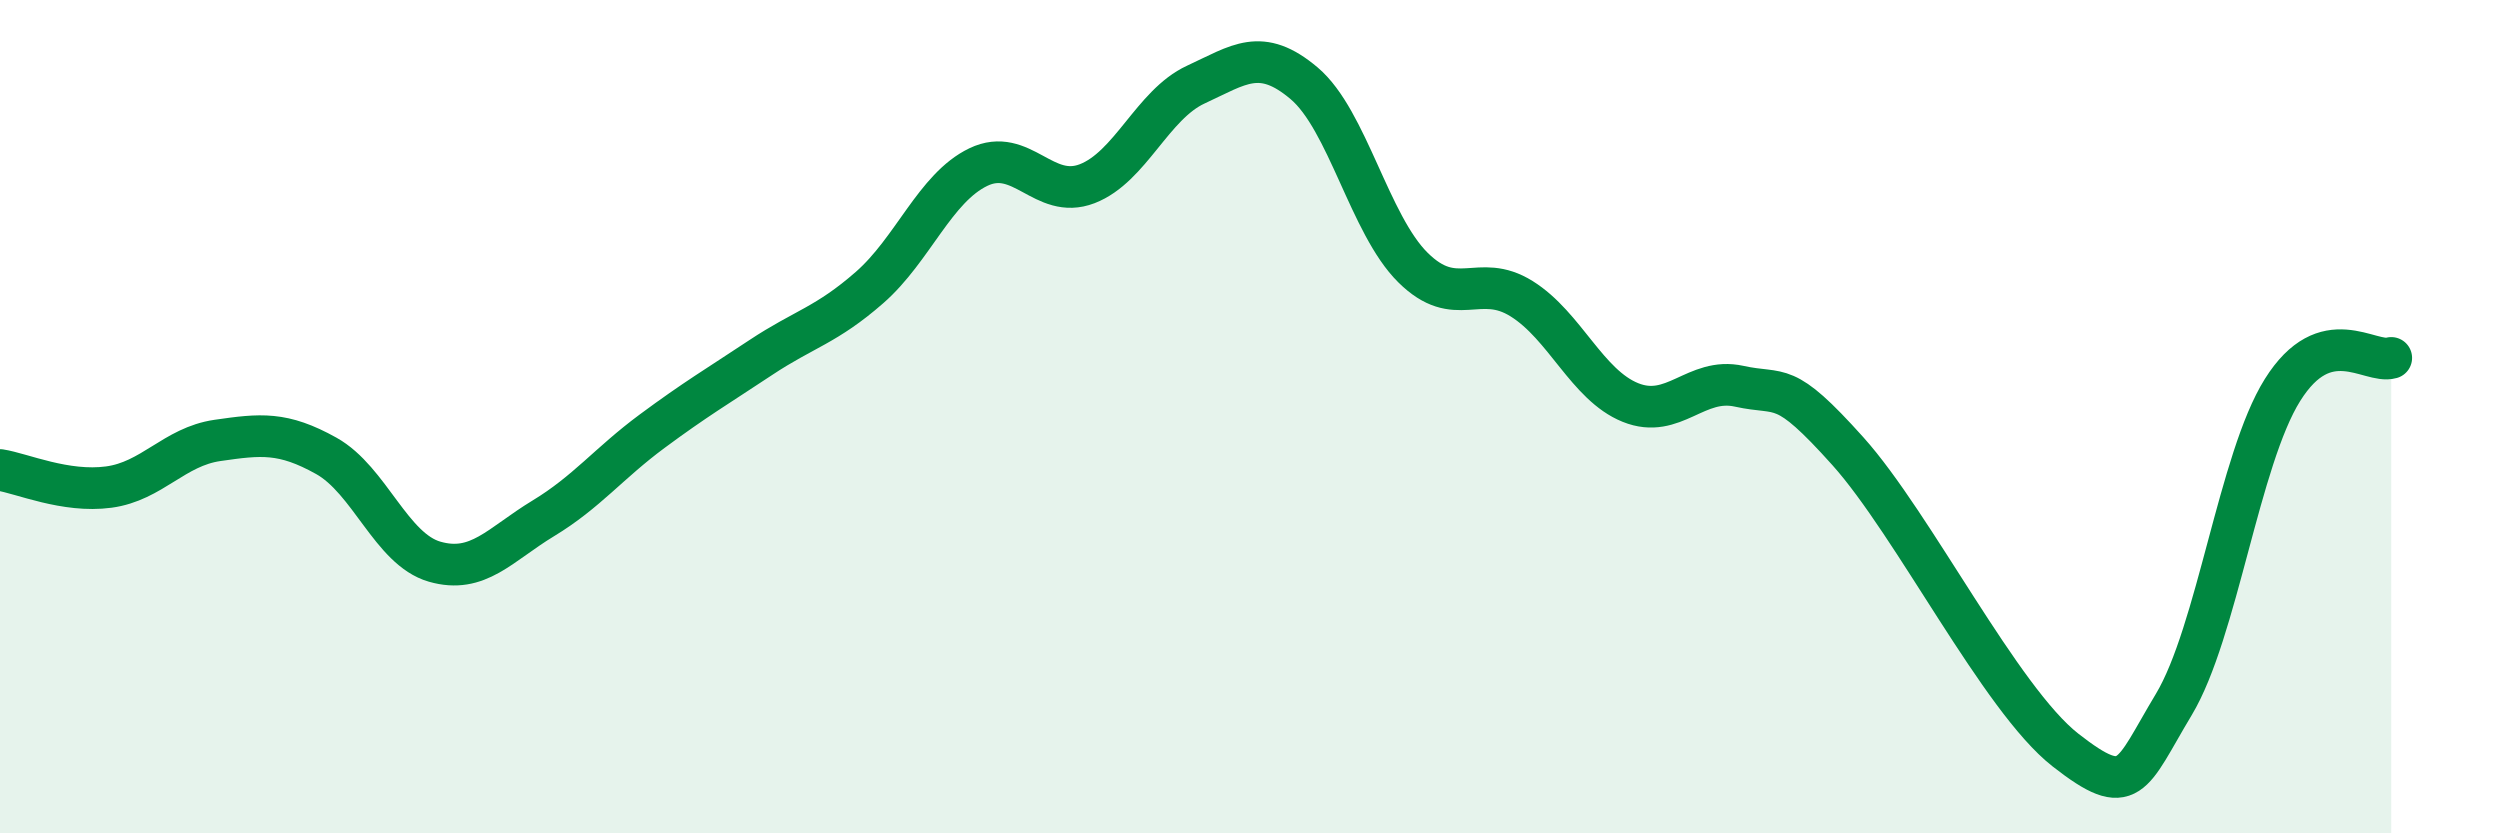
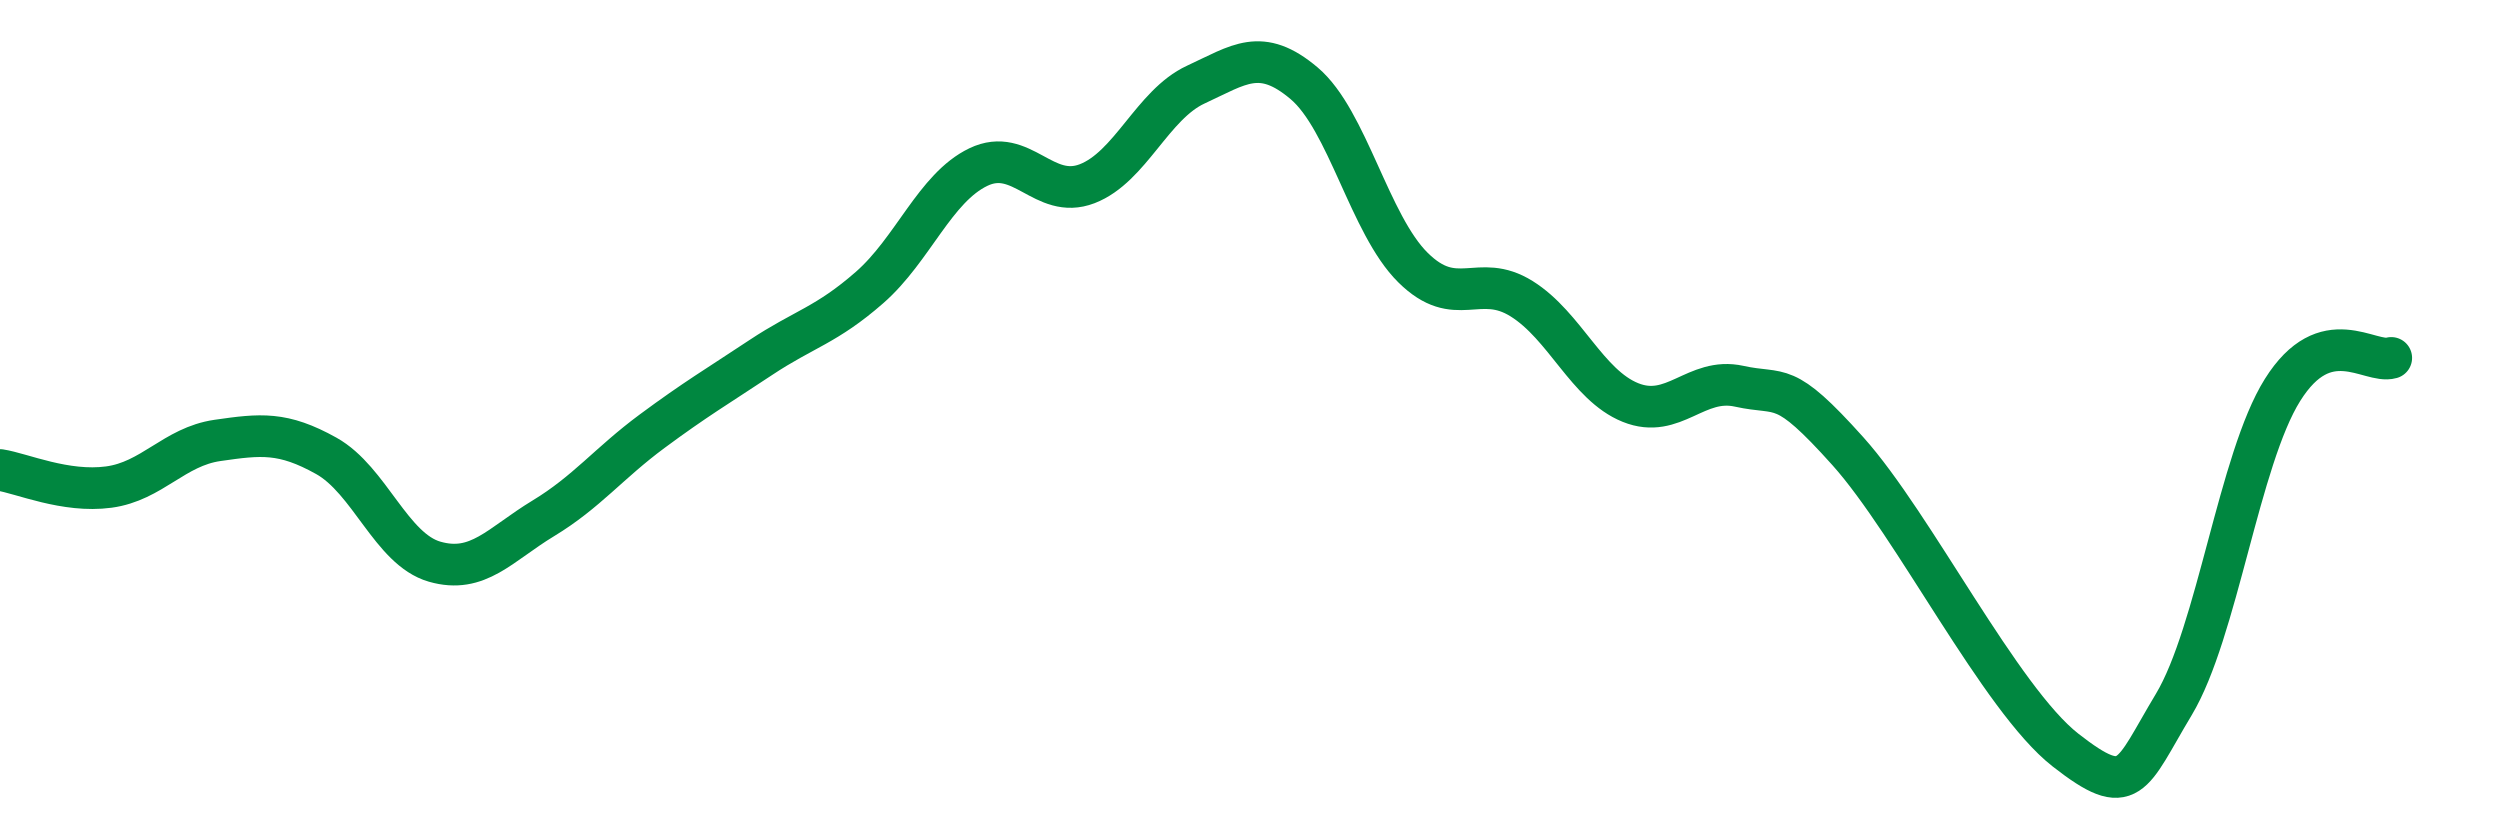
<svg xmlns="http://www.w3.org/2000/svg" width="60" height="20" viewBox="0 0 60 20">
-   <path d="M 0,11.28 C 0.52,11.36 1.57,11.83 2.61,11.69 C 3.65,11.55 4.18,10.72 5.22,10.57 C 6.26,10.42 6.79,10.36 7.83,10.94 C 8.87,11.52 9.39,13.18 10.43,13.48 C 11.47,13.78 12,13.07 13.04,12.44 C 14.08,11.81 14.61,11.12 15.65,10.35 C 16.69,9.58 17.22,9.27 18.26,8.58 C 19.3,7.89 19.83,7.81 20.87,6.9 C 21.91,5.99 22.44,4.51 23.48,4.01 C 24.52,3.51 25.05,4.81 26.09,4.41 C 27.13,4.01 27.66,2.51 28.7,2.03 C 29.74,1.55 30.26,1.12 31.3,2 C 32.34,2.88 32.87,5.39 33.91,6.42 C 34.95,7.45 35.48,6.52 36.52,7.17 C 37.56,7.82 38.09,9.24 39.13,9.66 C 40.17,10.08 40.7,9.04 41.74,9.27 C 42.78,9.5 42.78,9.08 44.35,10.83 C 45.92,12.58 48.01,16.78 49.57,18 C 51.13,19.22 51.13,18.64 52.17,16.91 C 53.21,15.18 53.74,11.02 54.78,9.36 C 55.82,7.7 56.87,8.74 57.39,8.59L57.39 20L0 20Z" fill="#008740" opacity="0.1" stroke-linecap="round" stroke-linejoin="round" />
  <path d="M 0,11.28 C 0.52,11.36 1.57,11.83 2.61,11.69 C 3.65,11.55 4.18,10.72 5.22,10.57 C 6.26,10.42 6.79,10.36 7.83,10.94 C 8.87,11.52 9.39,13.18 10.43,13.48 C 11.47,13.78 12,13.07 13.04,12.44 C 14.08,11.81 14.61,11.12 15.65,10.35 C 16.69,9.58 17.22,9.27 18.26,8.58 C 19.3,7.89 19.83,7.81 20.87,6.9 C 21.91,5.99 22.44,4.51 23.48,4.01 C 24.52,3.51 25.05,4.81 26.09,4.41 C 27.13,4.01 27.66,2.51 28.7,2.03 C 29.74,1.55 30.26,1.12 31.3,2 C 32.34,2.88 32.87,5.39 33.91,6.42 C 34.95,7.45 35.48,6.52 36.52,7.17 C 37.56,7.82 38.09,9.24 39.13,9.66 C 40.17,10.08 40.7,9.04 41.74,9.27 C 42.78,9.5 42.78,9.08 44.35,10.83 C 45.92,12.58 48.01,16.78 49.57,18 C 51.13,19.22 51.13,18.64 52.17,16.91 C 53.21,15.18 53.74,11.02 54.78,9.36 C 55.82,7.7 56.87,8.74 57.39,8.59" stroke="#008740" stroke-width="1" fill="none" stroke-linecap="round" stroke-linejoin="round" />
</svg>